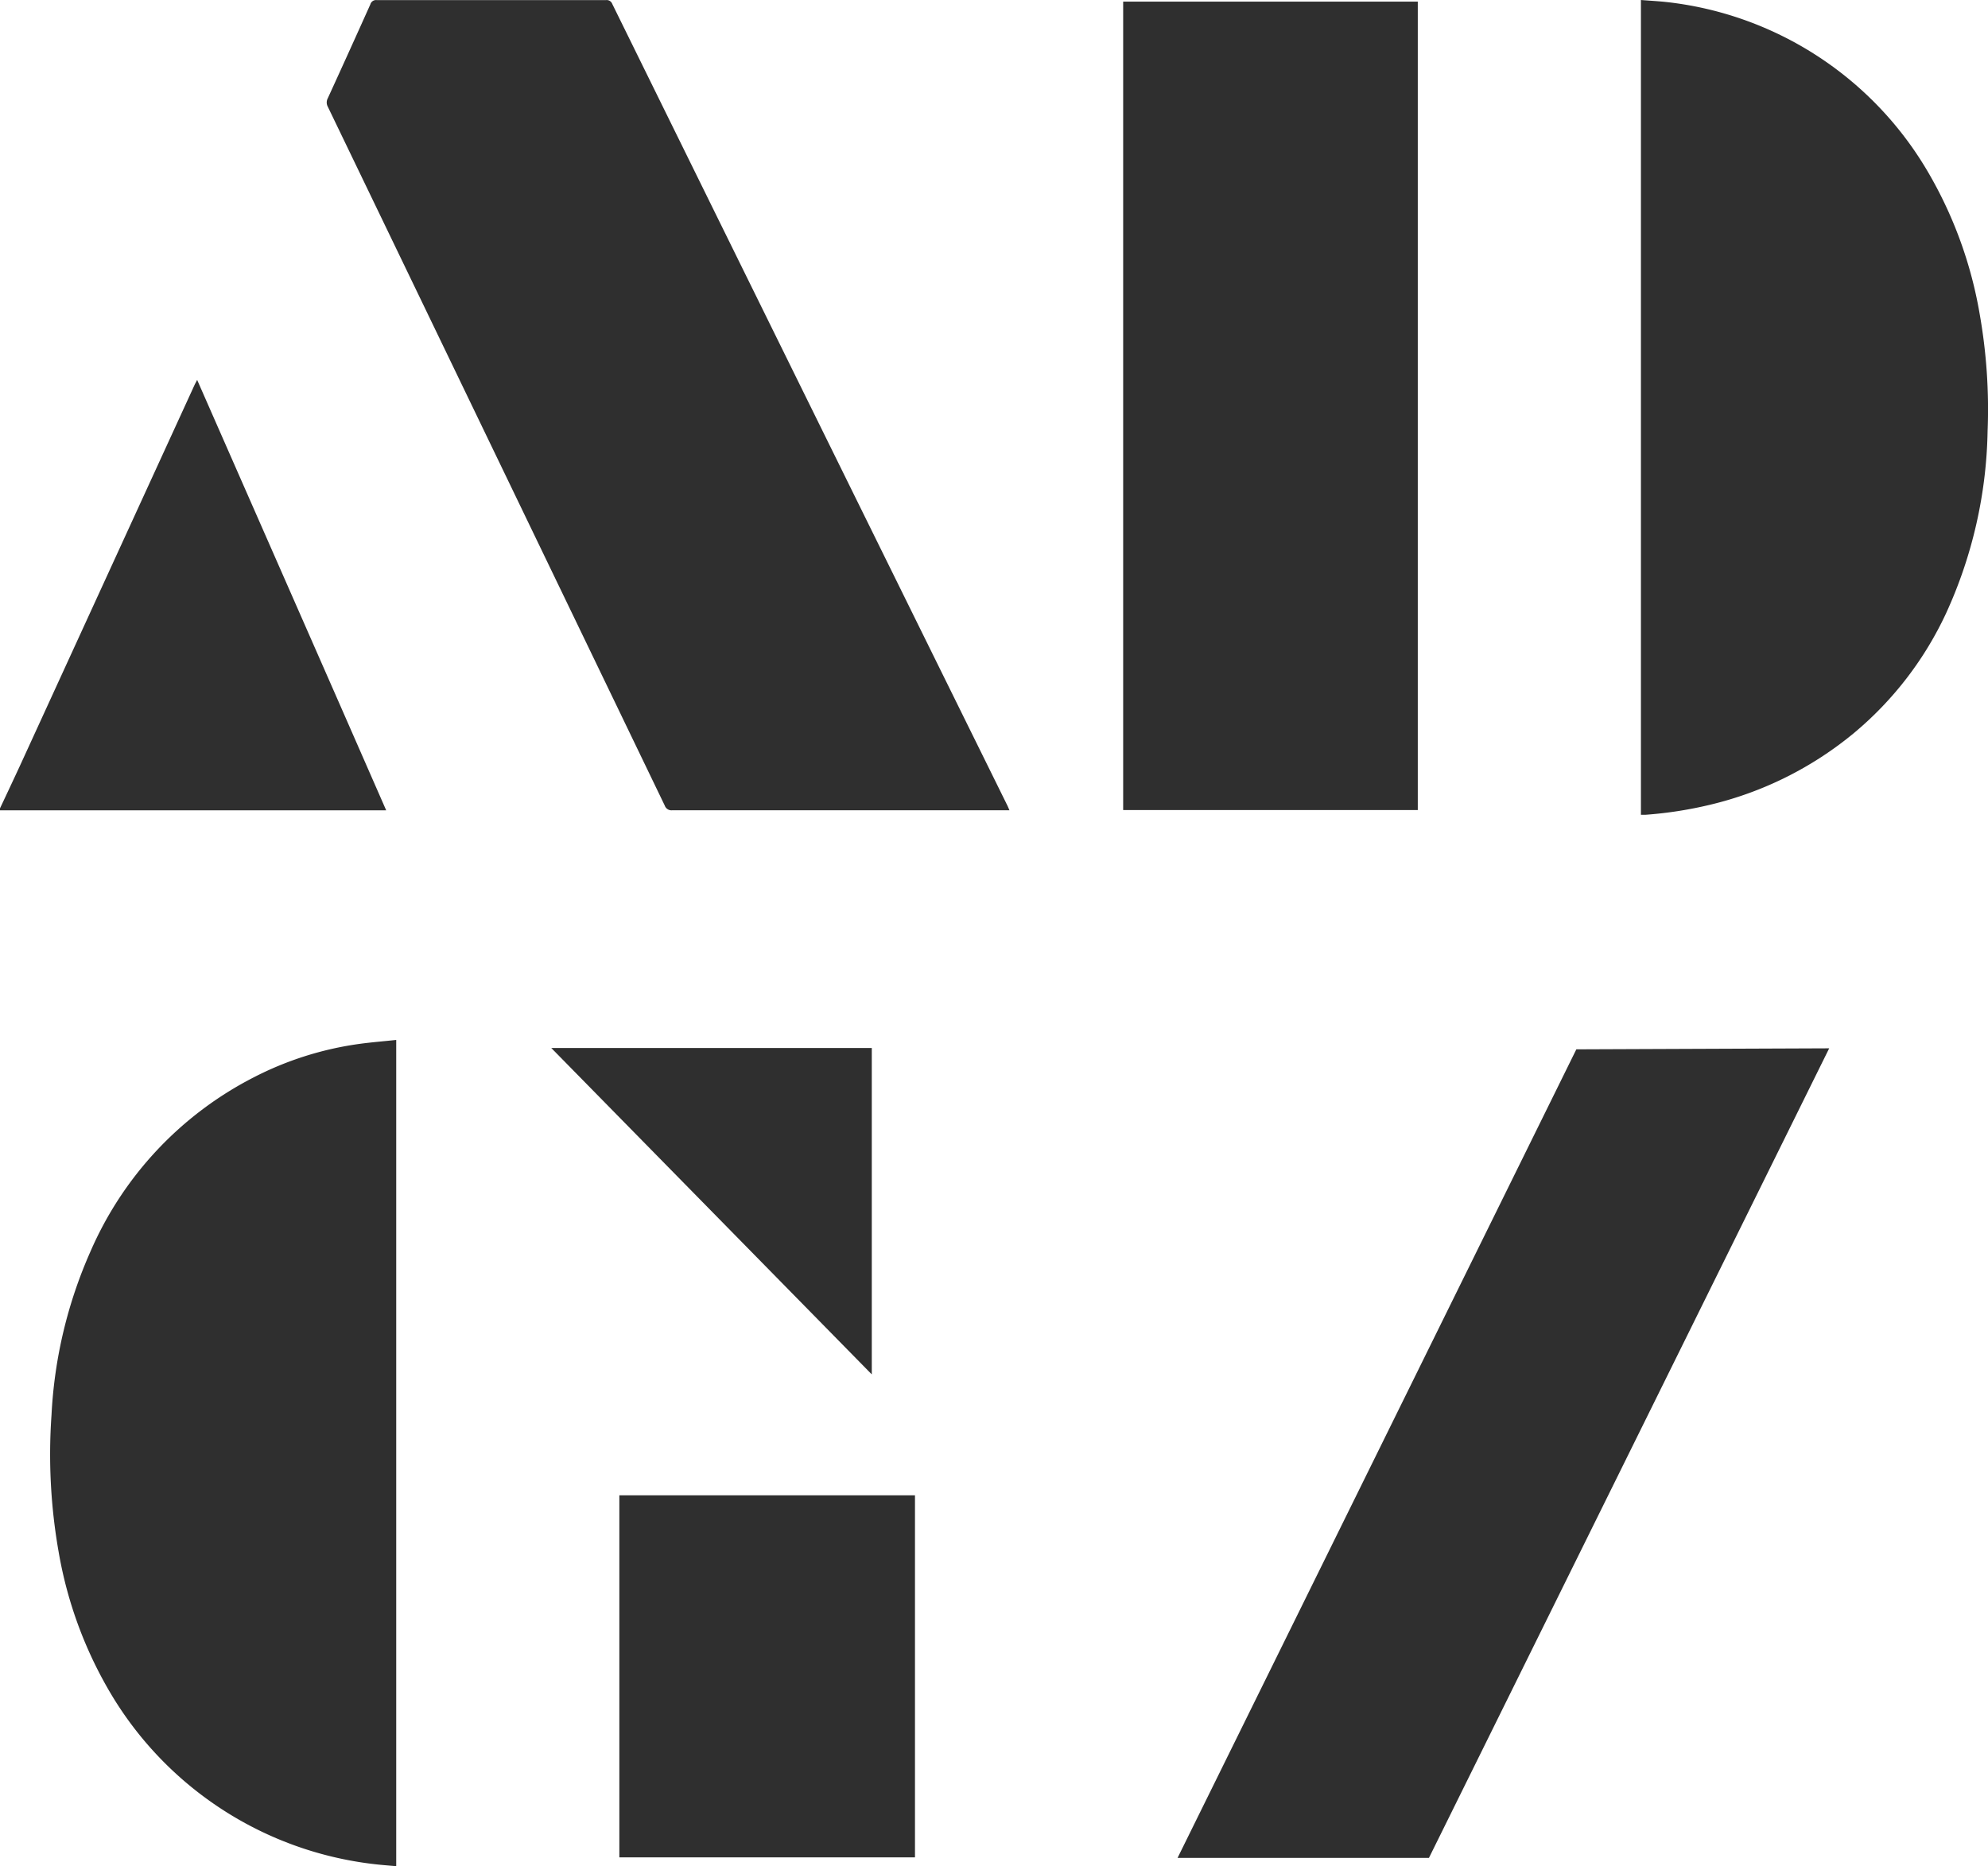
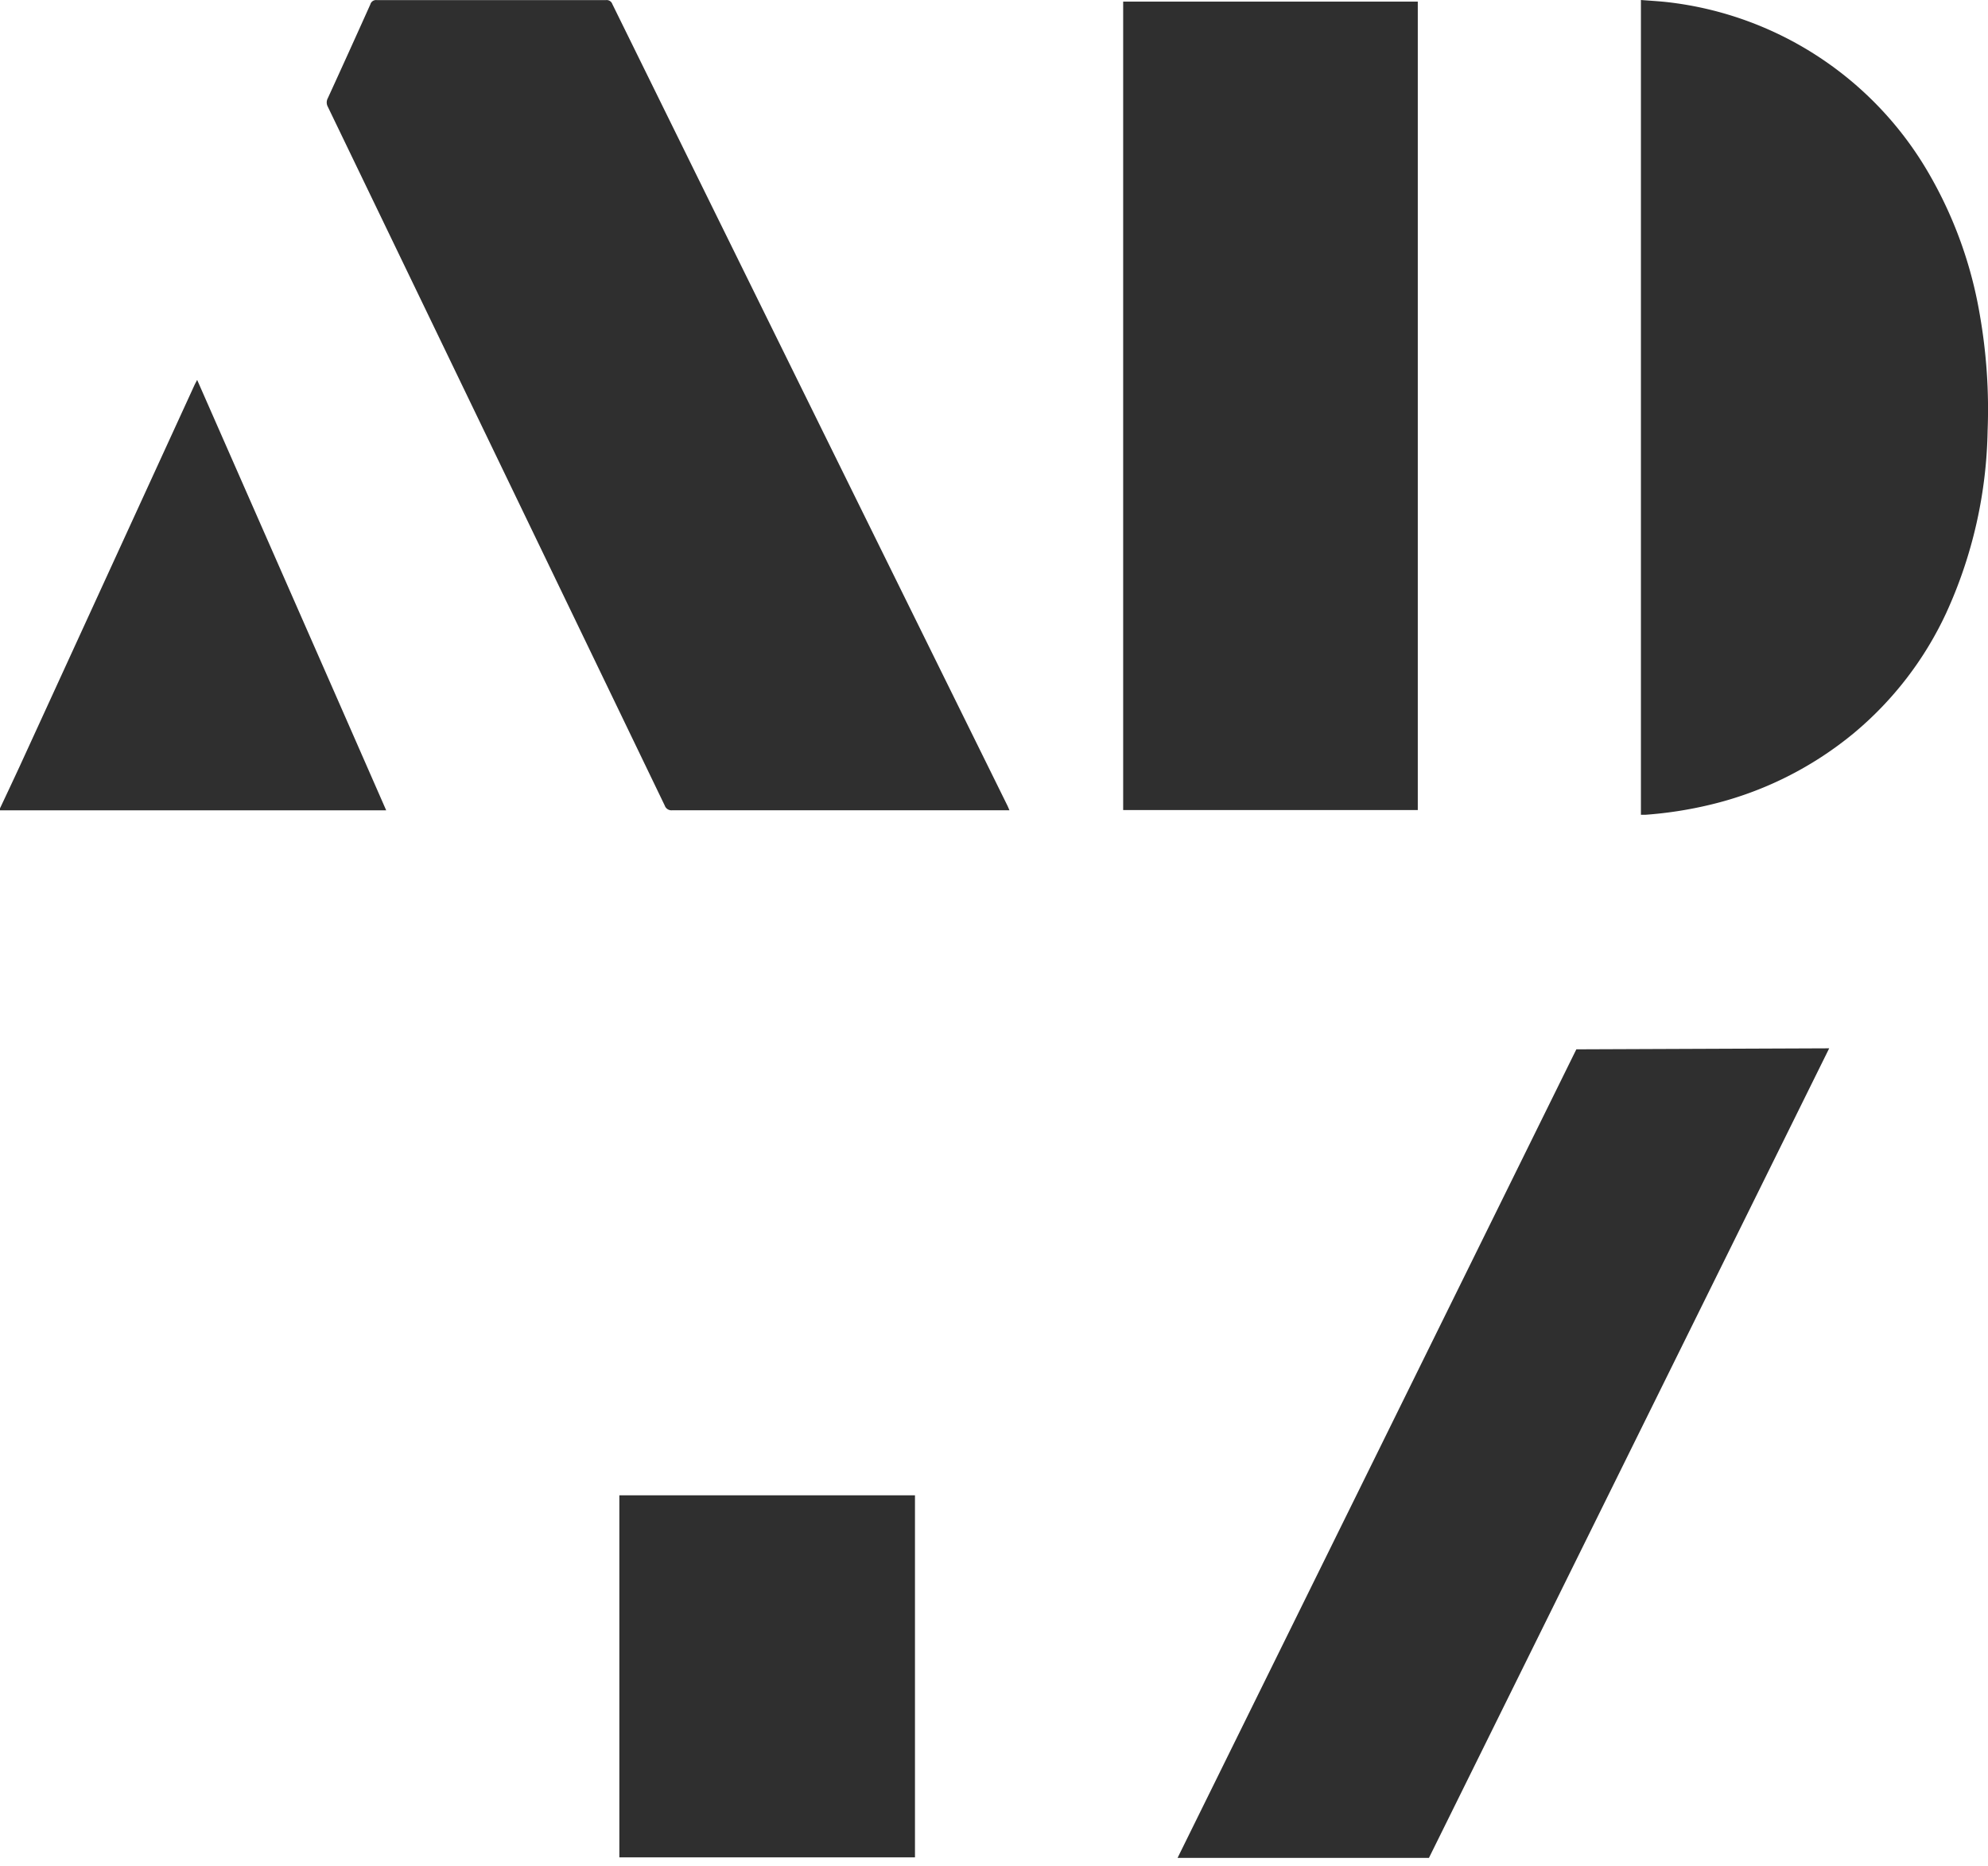
<svg xmlns="http://www.w3.org/2000/svg" width="39.407" height="36.999" viewBox="0 0 39.407 36.999">
  <g id="Group_2446" data-name="Group 2446" transform="translate(-4.401 1.174)">
    <path id="Path_1198" data-name="Path 1198" d="M4.4,16.833c.127-.272.257-.542.382-.815q1.741-3.8,3.48-7.591c.012-.026.027-.052.047-.09,1.25,2.848,2.5,5.683,3.747,8.533H4.4Z" transform="translate(0 -1.979)" fill="#2f2f2f" />
    <path id="Path_1199" data-name="Path 1199" d="M26.113,14.891h-.107q-3.288,0-6.576,0a.14.14,0,0,1-.151-.093Q15.94,7.87,12.6.943a.177.177,0,0,1,0-.169q.425-.928.843-1.86a.117.117,0,0,1,.127-.085q2.272,0,4.545,0a.117.117,0,0,1,.124.077Q22.15,6.854,26.072,14.8c.013.027.024.055.04.092" transform="translate(-1.701 -0.001)" fill="#2f2f2f" />
    <rect id="Rectangle_1683" data-name="Rectangle 1683" width="5.84" height="16.028" transform="translate(26.665 -1.142)" fill="#2f2f2f" />
    <path id="Path_1200" data-name="Path 1200" d="M45.477,14.98V-1.174c.186.015.367.024.548.045a6.884,6.884,0,0,1,5.193,3.453A8.353,8.353,0,0,1,52.19,5.04a10.861,10.861,0,0,1,.159,2.338,9.036,9.036,0,0,1-.82,3.6A6.853,6.853,0,0,1,49.7,13.359a7.023,7.023,0,0,1-2.848,1.421,7.932,7.932,0,0,1-1.288.2c-.026,0-.054,0-.087,0" transform="translate(-8.549 0)" fill="#2f2f2f" />
-     <path id="Path_1201" data-name="Path 1201" d="M12.517,24.867V41.245c-.157-.014-.31-.025-.463-.044A7.011,7.011,0,0,1,6.9,37.892a8.229,8.229,0,0,1-1.073-2.869A11.147,11.147,0,0,1,5.684,32.3a9.12,9.12,0,0,1,.774-3.246,7.01,7.01,0,0,1,3.22-3.441,6.5,6.5,0,0,1,2.118-.672c.238-.032.476-.051.721-.077" transform="translate(-0.262 -5.42)" fill="#2f2f2f" />
    <rect id="Rectangle_1684" data-name="Rectangle 1684" width="5.86" height="7.178" transform="translate(16.678 28.472)" fill="#2f2f2f" />
-     <path id="Path_1202" data-name="Path 1202" d="M18.2,25.063h6.354v6.472L18.2,25.063" transform="translate(-2.872 -5.46)" fill="#2f2f2f" />
    <path id="Path_1203" data-name="Path 1203" d="M33.878,41.123h4.983l7.934-16.051-5.012.02Z" transform="translate(-6.135 -5.462)" fill="#2f2f2f" />
  </g>
</svg>